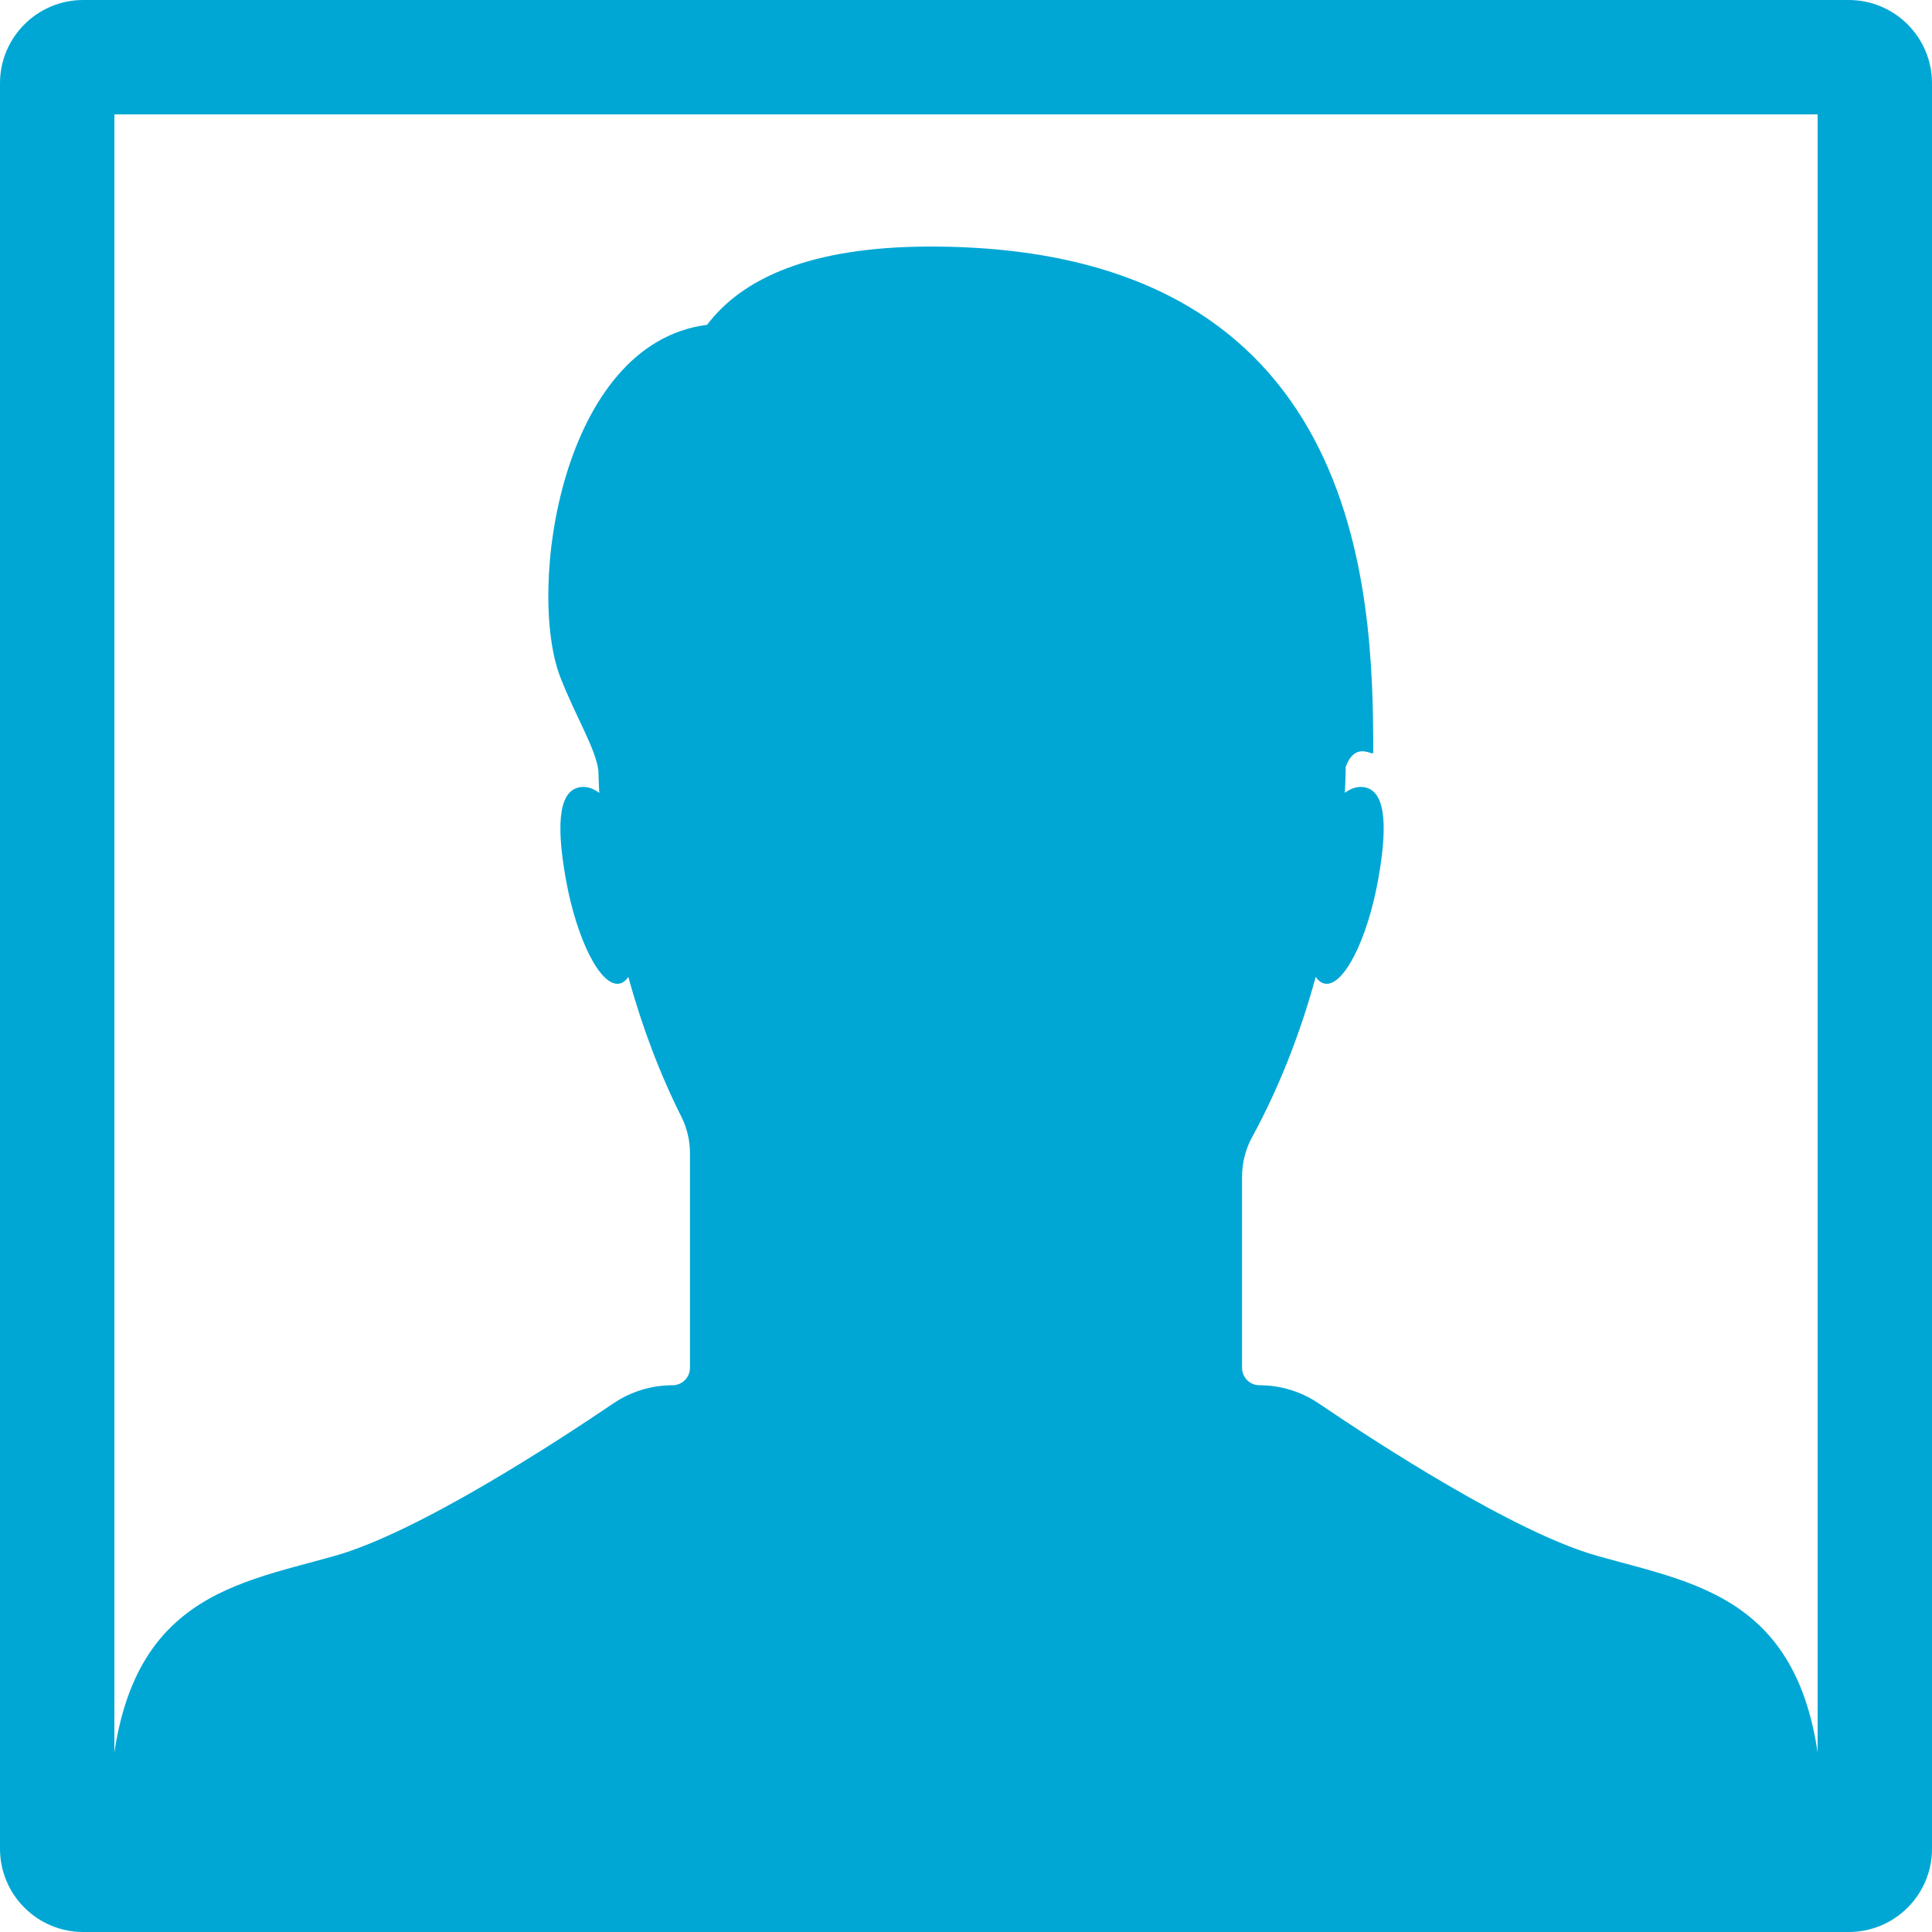
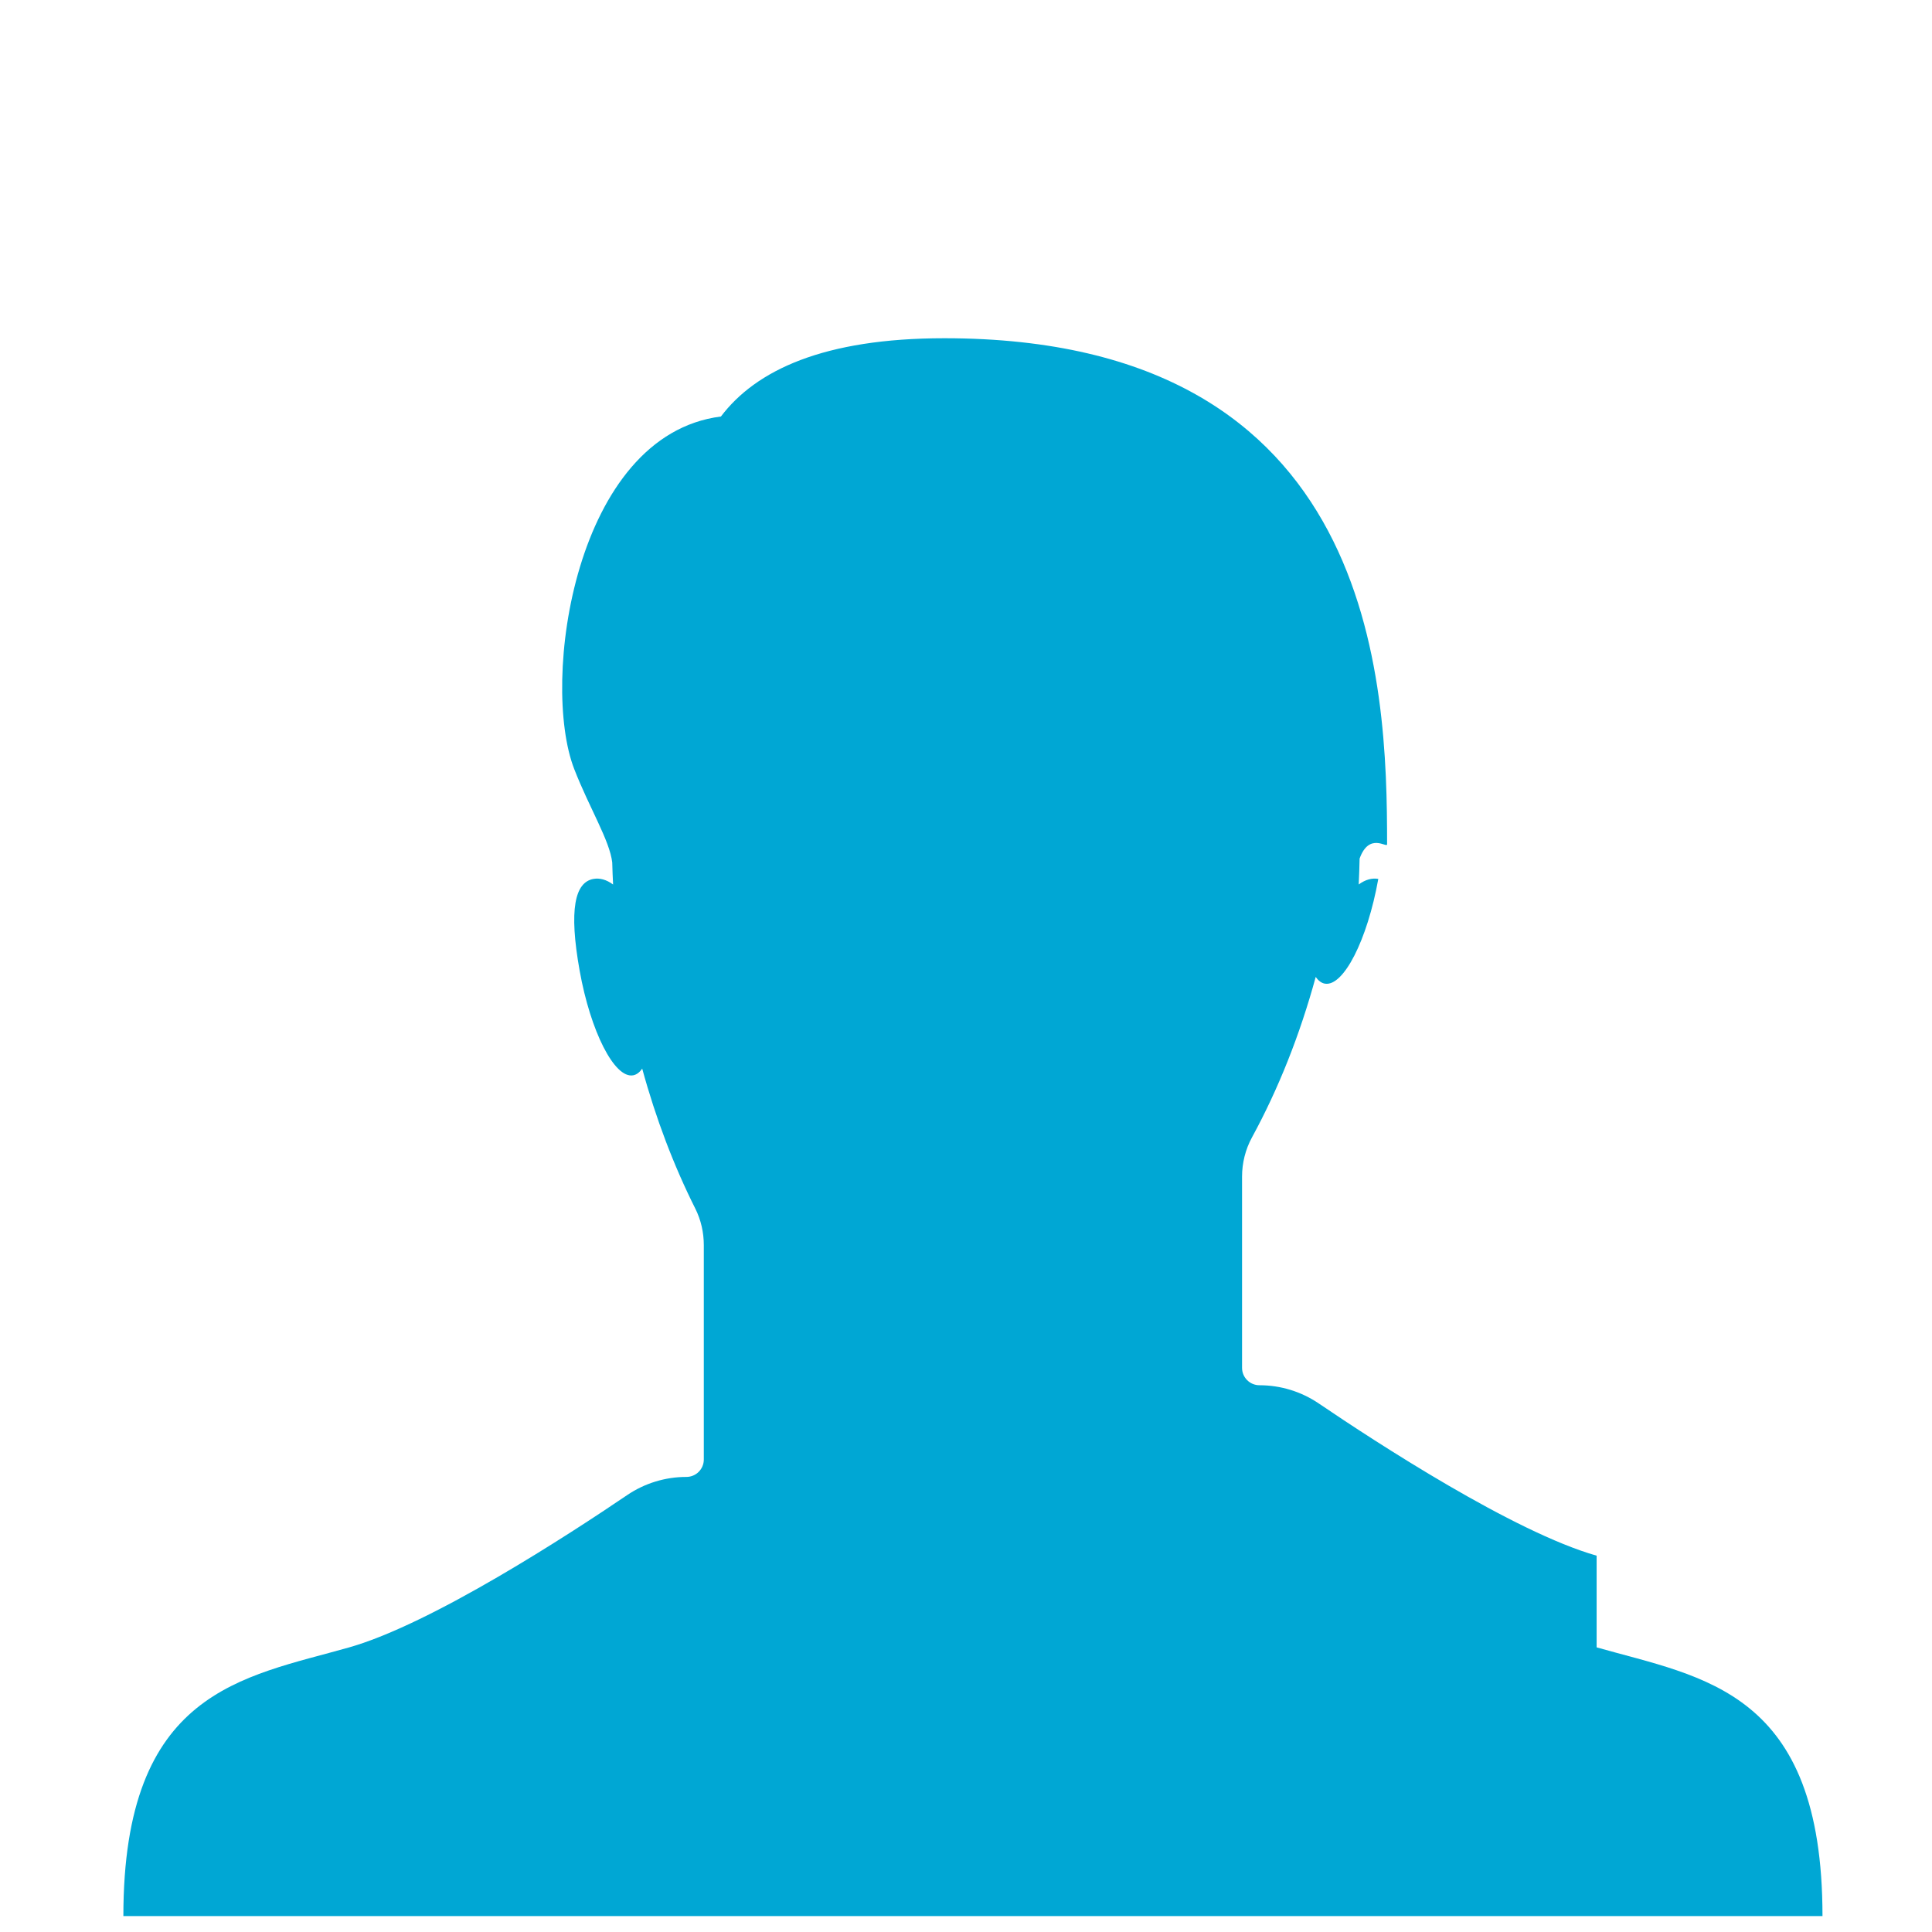
<svg xmlns="http://www.w3.org/2000/svg" xmlns:xlink="http://www.w3.org/1999/xlink" width="305.242" height="305.243" viewBox="0 0 305.242 305.243">
  <defs>
    <path id="a" d="M0 0h305.242v305.243H0z" />
  </defs>
  <clipPath id="b">
    <use xlink:href="#a" overflow="visible" />
  </clipPath>
-   <path clip-path="url(#b)" fill="#00A7D4" d="M252.255 245.786c-13.086-3.72-34.84-17.902-43.906-24.054-2.766-1.875-6.024-2.874-9.364-2.874-1.52 0-2.75-1.23-2.75-2.75v-30.2c0-2.178.537-4.32 1.58-6.23 4.145-7.6 7.56-16.17 10.06-25.334.407.596.887.964 1.435 1.063 2.94.526 6.722-6.882 8.45-16.545s.75-13.958-2.187-14.484c-.974-.174-2.04.1-3.095.88.066-1.36.117-2.725.142-4.093 1.516-4.215 4.343-1.607 4.343-2.253 0-25.44-1.547-79.957-69.94-79.957-19.082 0-29.786 5.065-35.31 12.366-23.13 2.934-28.54 41.904-23.178 55.697 2.394 6.156 5.614 11.31 6.005 14.763.027 1.164.08 2.323.136 3.482-1.056-.784-2.124-1.058-3.1-.884-2.936.526-3.916 4.82-2.186 14.484 1.73 9.663 5.512 17.07 8.45 16.545.548-.1 1.027-.467 1.435-1.063 2.155 7.898 4.993 15.348 8.39 22.12.898 1.792 1.344 3.773 1.344 5.778v33.865c0 1.52-1.233 2.75-2.752 2.75-3.34 0-6.6 1-9.363 2.875-9.068 6.15-30.82 20.333-43.907 24.054-16.85 4.79-35.683 6.773-35.683 42.457H287.94c-.002-35.683-18.835-37.666-35.685-42.457" />
-   <path clip-path="url(#b)" fill="#00A7D4" d="M292.085 305.243H13.157C5.89 305.243 0 299.353 0 292.086V13.156C0 5.89 5.89 0 13.157 0h278.928c7.267 0 13.157 5.89 13.157 13.157v278.93c0 7.267-5.89 13.156-13.157 13.156M18.072 287.17H287.17V18.073H18.072v269.1z" />
+   <path clip-path="url(#b)" fill="#00A7D4" d="M252.255 245.786c-13.086-3.72-34.84-17.902-43.906-24.054-2.766-1.875-6.024-2.874-9.364-2.874-1.52 0-2.75-1.23-2.75-2.75v-30.2c0-2.178.537-4.32 1.58-6.23 4.145-7.6 7.56-16.17 10.06-25.334.407.596.887.964 1.435 1.063 2.94.526 6.722-6.882 8.45-16.545c-.974-.174-2.04.1-3.095.88.066-1.36.117-2.725.142-4.093 1.516-4.215 4.343-1.607 4.343-2.253 0-25.44-1.547-79.957-69.94-79.957-19.082 0-29.786 5.065-35.31 12.366-23.13 2.934-28.54 41.904-23.178 55.697 2.394 6.156 5.614 11.31 6.005 14.763.027 1.164.08 2.323.136 3.482-1.056-.784-2.124-1.058-3.1-.884-2.936.526-3.916 4.82-2.186 14.484 1.73 9.663 5.512 17.07 8.45 16.545.548-.1 1.027-.467 1.435-1.063 2.155 7.898 4.993 15.348 8.39 22.12.898 1.792 1.344 3.773 1.344 5.778v33.865c0 1.52-1.233 2.75-2.752 2.75-3.34 0-6.6 1-9.363 2.875-9.068 6.15-30.82 20.333-43.907 24.054-16.85 4.79-35.683 6.773-35.683 42.457H287.94c-.002-35.683-18.835-37.666-35.685-42.457" />
</svg>